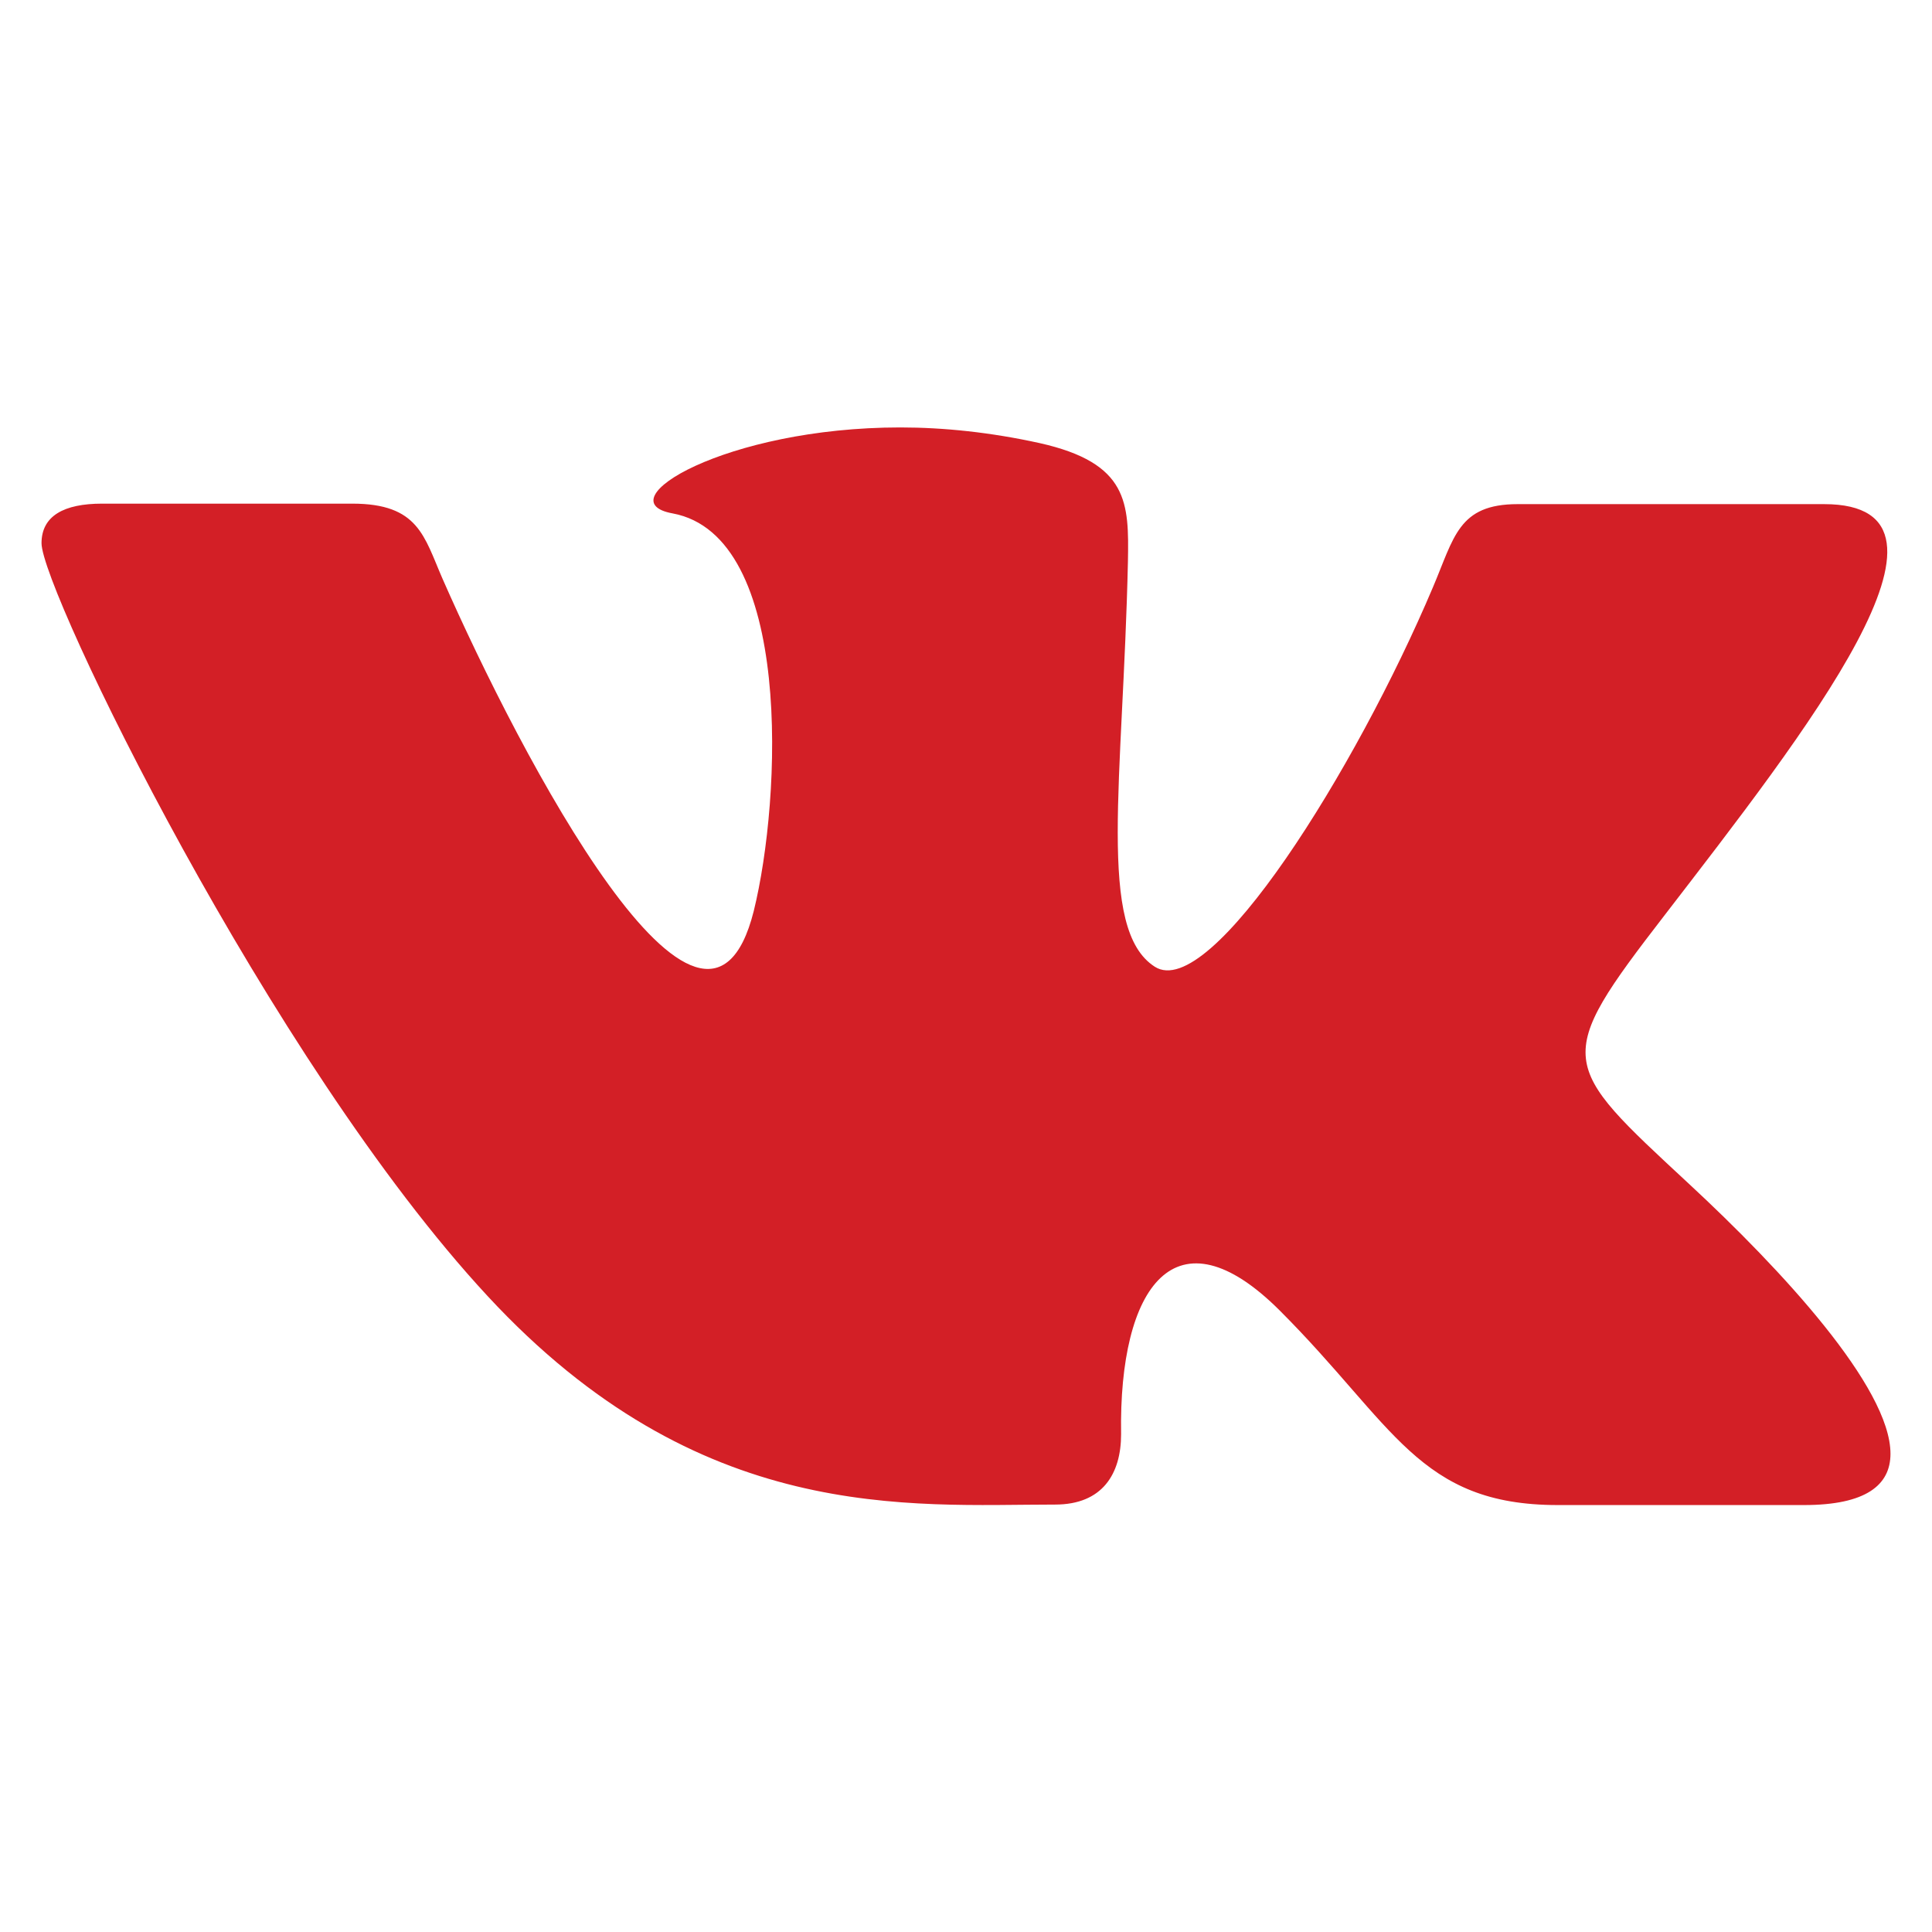
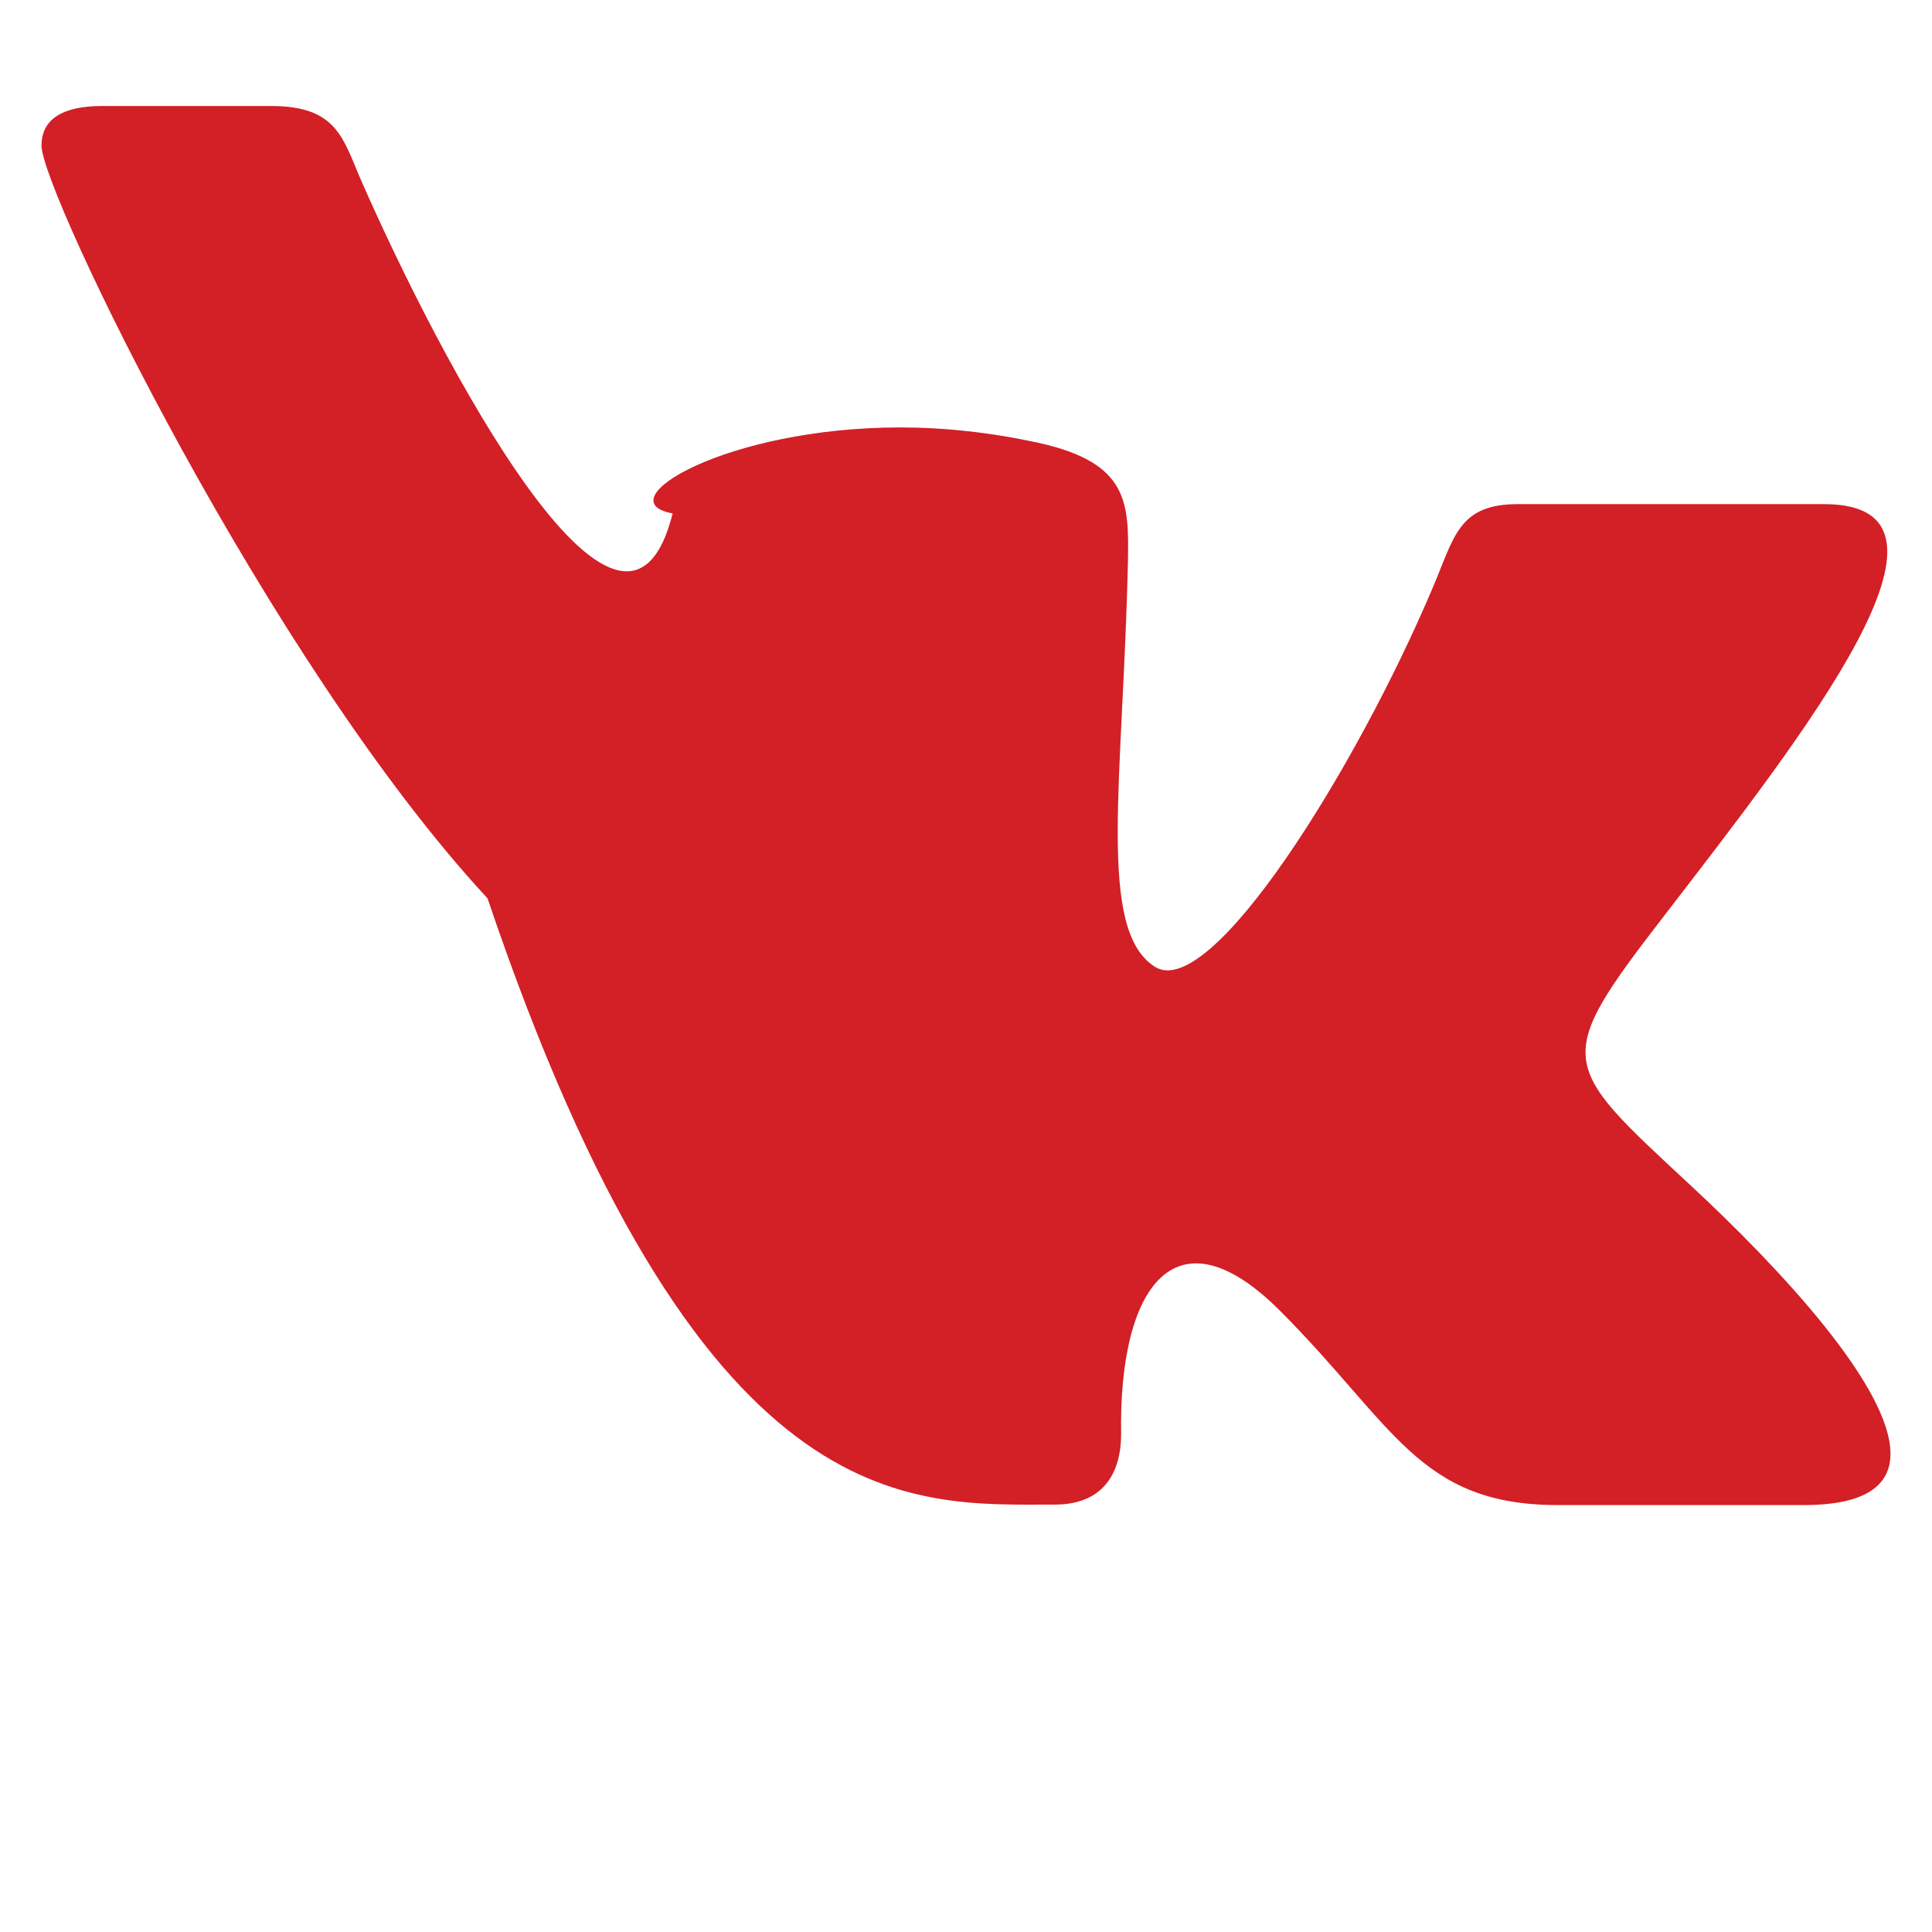
<svg xmlns="http://www.w3.org/2000/svg" version="1.1" id="Layer_1" x="0px" y="0px" viewBox="0 0 395.5 395.5" style="enable-background:new 0 0 395.5 395.5;" xml:space="preserve">
  <style type="text/css">
	.st0{fill:#D31F26;}
</style>
-   <path class="st0" d="M216,308c9.7,0,13.5-6.3,13.5-14.4c-0.5-30.3,11.2-46.6,32.5-25.3c23.4,23.4,28.4,39.8,56.9,39.8h50.4  c12.7,0,17.7-4.1,17.7-10.5c0-13.6-22.3-37.7-41.3-55.3c-26.6-24.7-27.9-25.2-4.9-55c28.4-36.9,65.6-84.1,32.6-84.1h-62.7  c-12.2,0-13,6.8-17.4,17.1c-15.7,37.1-45.5,84.9-56.9,77.6c-11.9-7.6-6.5-37.9-5.5-83c0.2-11.9,0.2-20.1-18.1-24.2  c-10-2.2-19.6-3.2-28.5-3.2c-35.8,0-60.5,15.1-46.6,17.6c24.7,4.6,22.3,58.3,16.6,81.4c-10.1,40.2-47.8-31.8-63.7-68  c-3.8-8.7-4.9-15.4-18.5-15.4H20.9c-7.8,0-12.4,2.5-12.4,8.1c0,9.5,46.7,106,91.3,154.1C143.2,312.2,186.1,308,216,308z" />
+   <path class="st0" d="M216,308c9.7,0,13.5-6.3,13.5-14.4c-0.5-30.3,11.2-46.6,32.5-25.3c23.4,23.4,28.4,39.8,56.9,39.8h50.4  c12.7,0,17.7-4.1,17.7-10.5c0-13.6-22.3-37.7-41.3-55.3c-26.6-24.7-27.9-25.2-4.9-55c28.4-36.9,65.6-84.1,32.6-84.1h-62.7  c-12.2,0-13,6.8-17.4,17.1c-15.7,37.1-45.5,84.9-56.9,77.6c-11.9-7.6-6.5-37.9-5.5-83c0.2-11.9,0.2-20.1-18.1-24.2  c-10-2.2-19.6-3.2-28.5-3.2c-35.8,0-60.5,15.1-46.6,17.6c-10.1,40.2-47.8-31.8-63.7-68  c-3.8-8.7-4.9-15.4-18.5-15.4H20.9c-7.8,0-12.4,2.5-12.4,8.1c0,9.5,46.7,106,91.3,154.1C143.2,312.2,186.1,308,216,308z" />
</svg>